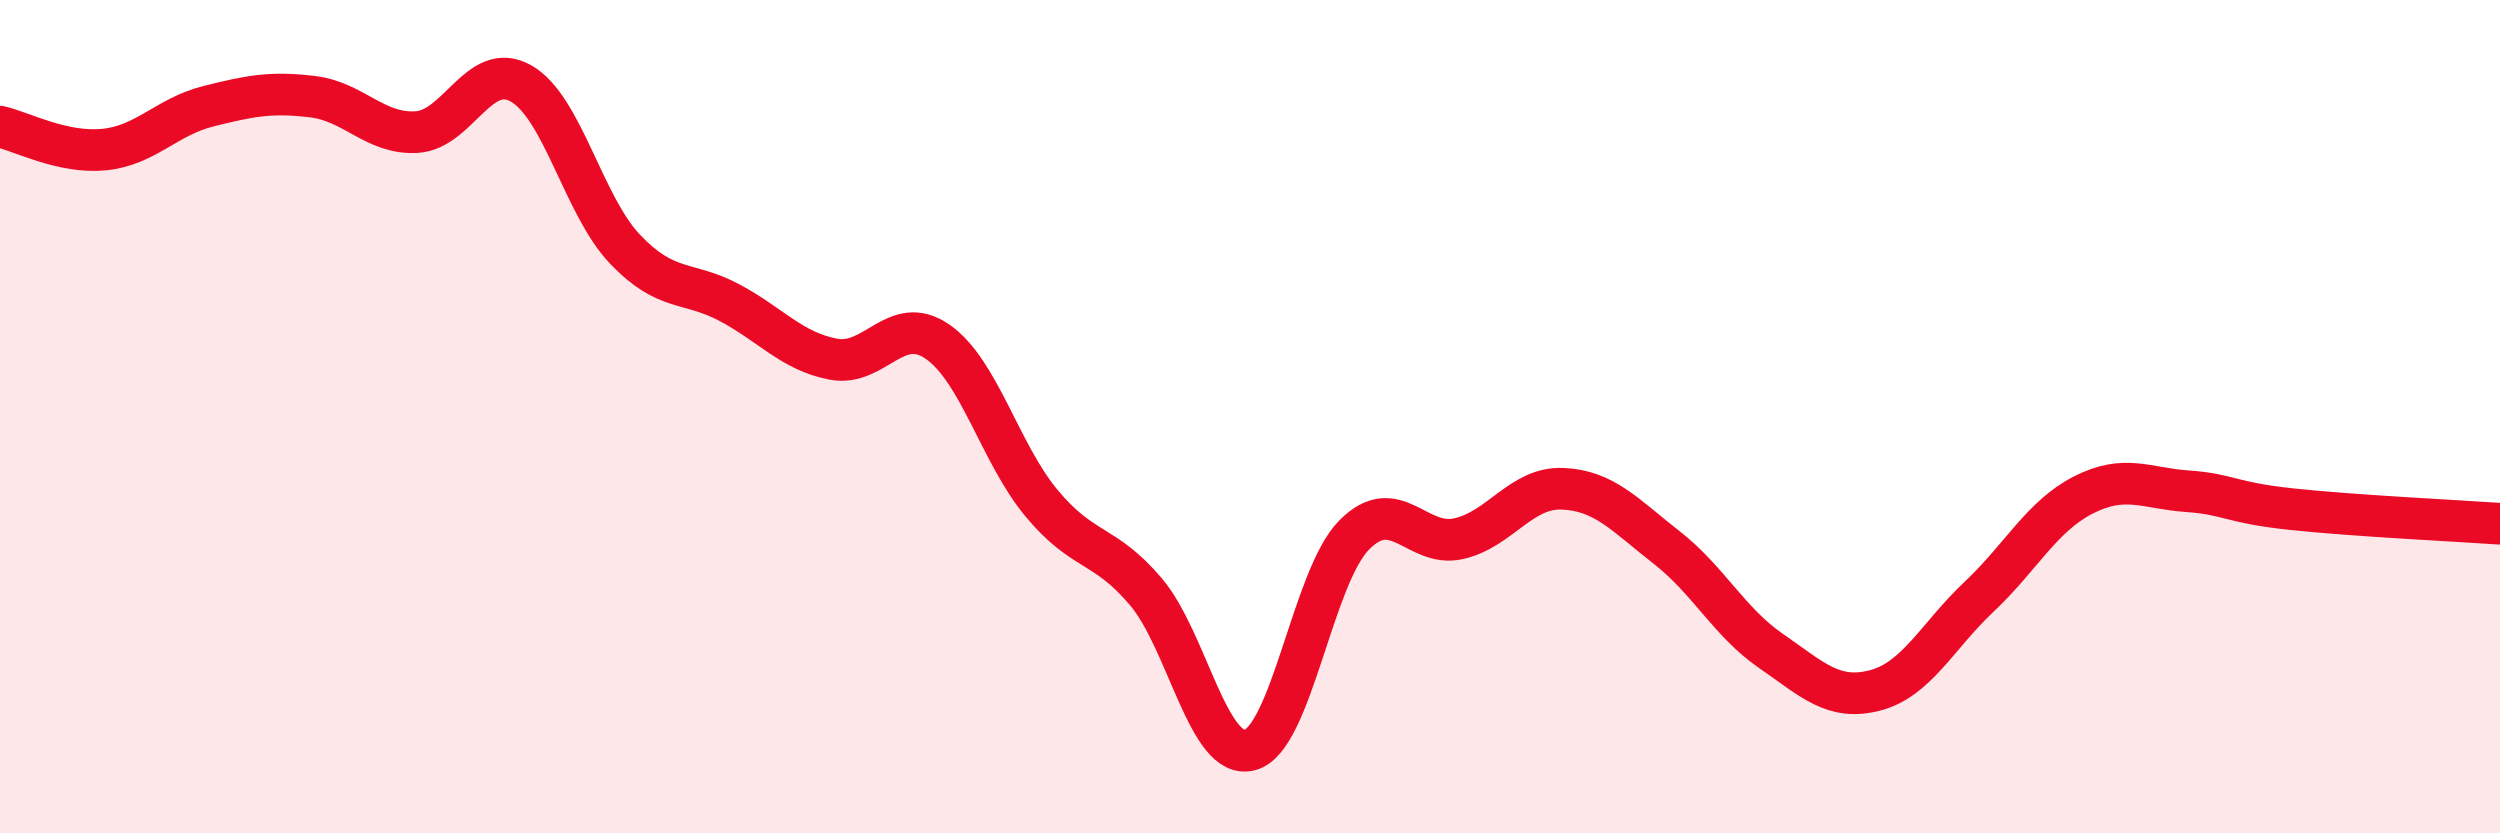
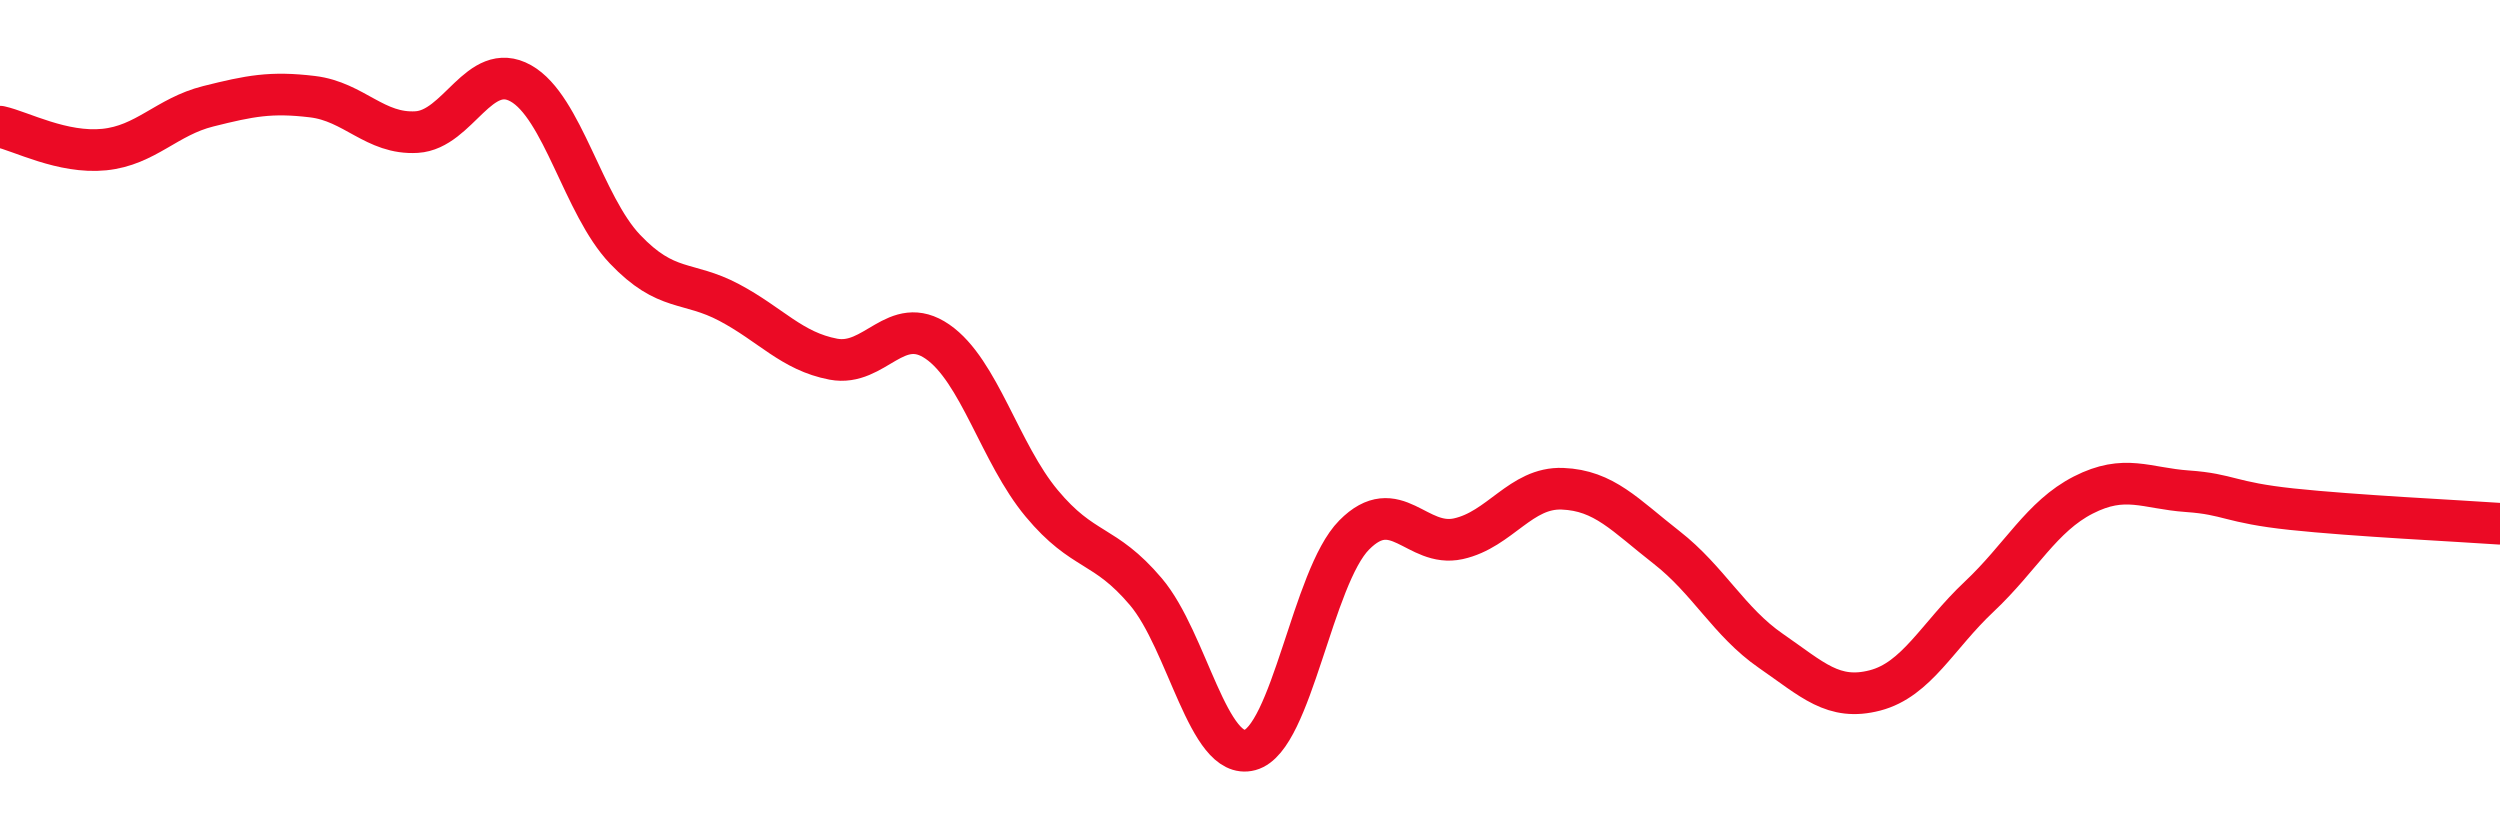
<svg xmlns="http://www.w3.org/2000/svg" width="60" height="20" viewBox="0 0 60 20">
-   <path d="M 0,3.04 C 0.5,3.15 1.5,3.69 2.5,3.59 C 3.5,3.49 4,2.8 5,2.55 C 6,2.3 6.5,2.2 7.5,2.32 C 8.5,2.44 9,3.23 10,3.17 C 11,3.11 11.5,1.44 12.5,2 C 13.5,2.56 14,4.93 15,5.98 C 16,7.03 16.5,6.73 17.5,7.26 C 18.5,7.79 19,8.43 20,8.62 C 21,8.81 21.5,7.51 22.5,8.2 C 23.5,8.89 24,10.88 25,12.08 C 26,13.28 26.5,13.02 27.5,14.2 C 28.5,15.38 29,18.27 30,18 C 31,17.73 31.5,13.85 32.5,12.84 C 33.5,11.83 34,13.15 35,12.93 C 36,12.71 36.5,11.69 37.5,11.73 C 38.5,11.77 39,12.36 40,13.14 C 41,13.92 41.5,14.93 42.5,15.62 C 43.5,16.31 44,16.83 45,16.57 C 46,16.31 46.5,15.26 47.5,14.32 C 48.5,13.38 49,12.39 50,11.88 C 51,11.37 51.5,11.72 52.5,11.79 C 53.5,11.86 53.5,12.06 55,12.22 C 56.5,12.38 59,12.5 60,12.57L60 20L0 20Z" fill="#EB0A25" opacity="0.1" stroke-linecap="round" stroke-linejoin="round" />
  <path d="M 0,3.04 C 0.5,3.15 1.5,3.69 2.5,3.59 C 3.5,3.49 4,2.8 5,2.55 C 6,2.3 6.5,2.2 7.5,2.32 C 8.5,2.44 9,3.23 10,3.17 C 11,3.11 11.5,1.44 12.5,2 C 13.5,2.56 14,4.93 15,5.98 C 16,7.03 16.5,6.73 17.5,7.26 C 18.5,7.79 19,8.43 20,8.62 C 21,8.81 21.5,7.51 22.5,8.2 C 23.5,8.89 24,10.88 25,12.08 C 26,13.28 26.5,13.02 27.5,14.2 C 28.5,15.38 29,18.27 30,18 C 31,17.73 31.5,13.85 32.5,12.84 C 33.5,11.83 34,13.15 35,12.93 C 36,12.71 36.5,11.69 37.5,11.73 C 38.5,11.77 39,12.36 40,13.14 C 41,13.92 41.5,14.93 42.5,15.62 C 43.5,16.31 44,16.83 45,16.57 C 46,16.31 46.5,15.26 47.5,14.32 C 48.5,13.38 49,12.39 50,11.88 C 51,11.37 51.5,11.72 52.5,11.79 C 53.5,11.86 53.5,12.06 55,12.22 C 56.5,12.38 59,12.5 60,12.57" stroke="#EB0A25" stroke-width="1" fill="none" stroke-linecap="round" stroke-linejoin="round" />
</svg>